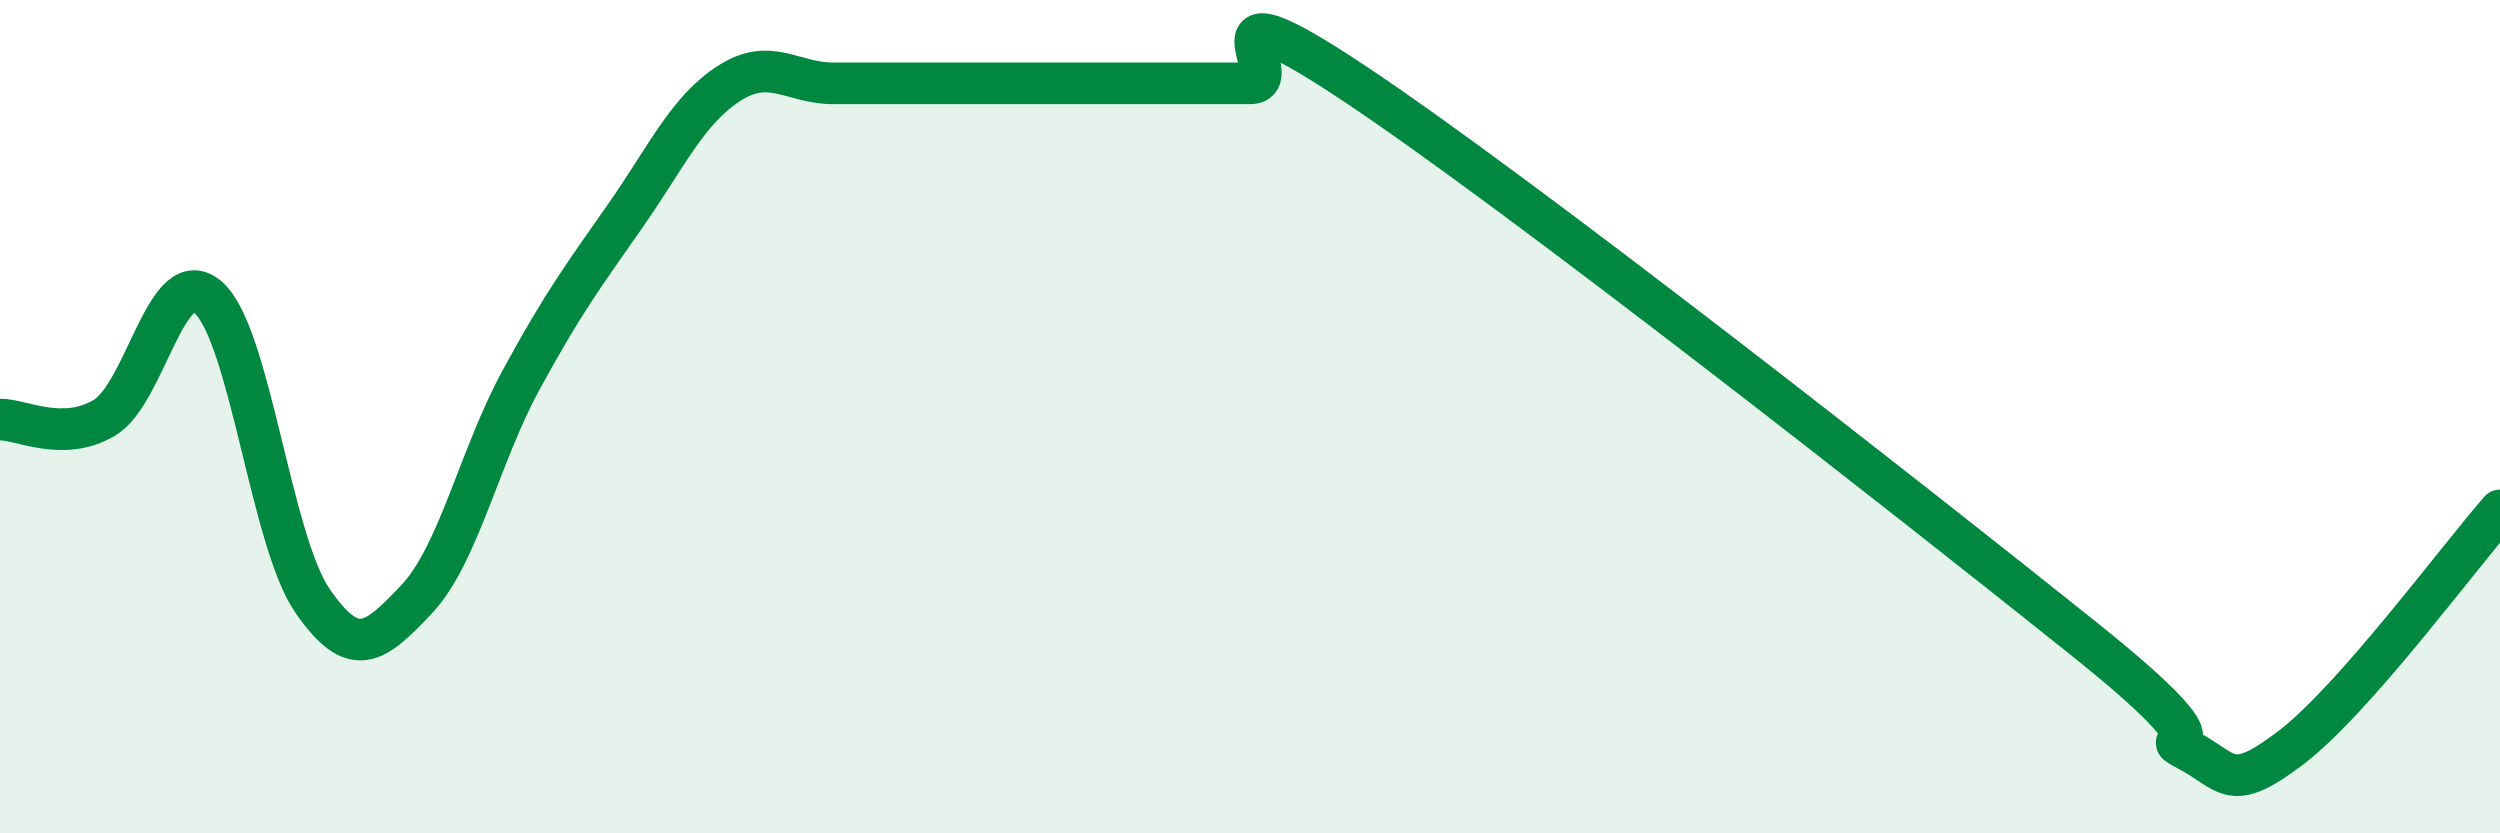
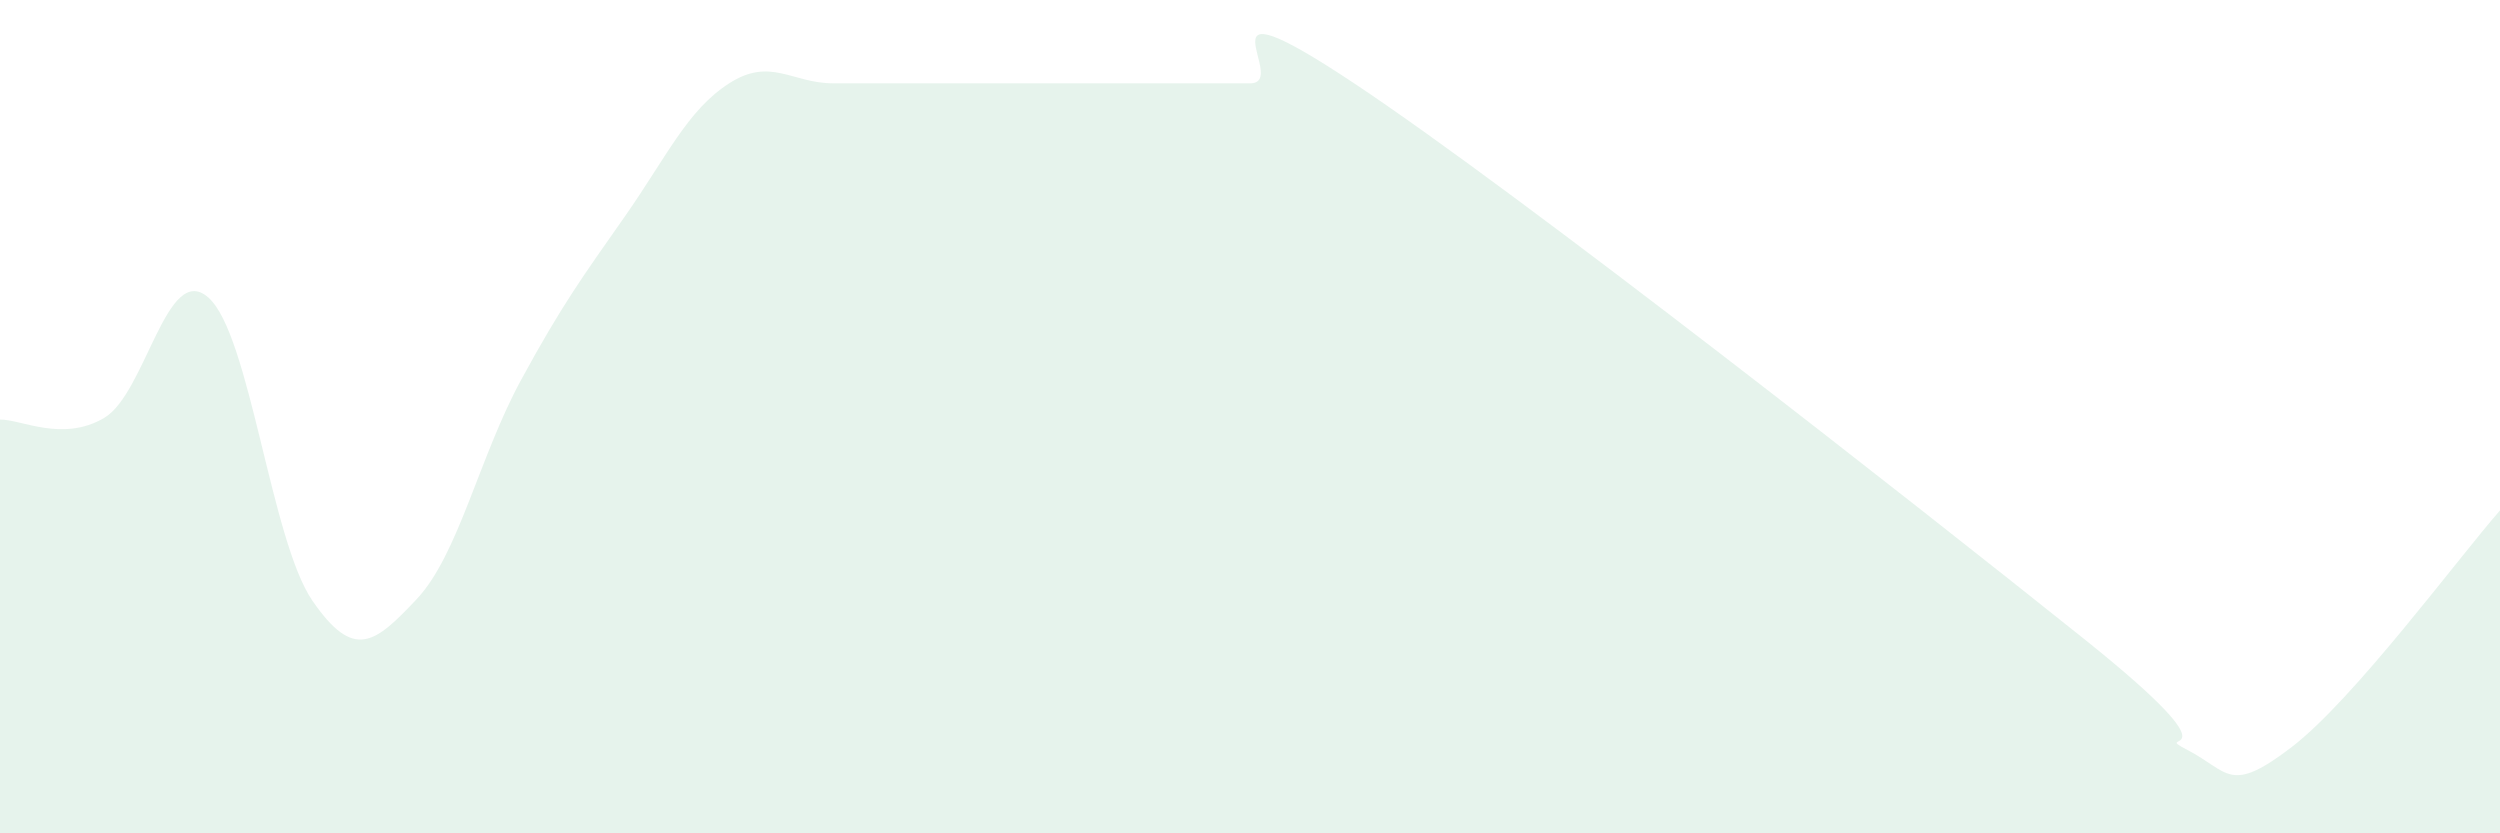
<svg xmlns="http://www.w3.org/2000/svg" width="60" height="20" viewBox="0 0 60 20">
  <path d="M 0,10.07 C 0.5,10.06 1.5,10.62 2.5,10.03 C 3.5,9.44 4,6.26 5,7.14 C 6,8.02 6.5,12.97 7.5,14.42 C 8.5,15.87 9,15.44 10,14.38 C 11,13.32 11.5,10.97 12.5,9.13 C 13.5,7.29 14,6.62 15,5.19 C 16,3.76 16.5,2.64 17.5,2 C 18.5,1.36 19,2 20,2 C 21,2 21.5,2 22.5,2 C 23.5,2 24,2 25,2 C 26,2 26.5,2 27.5,2 C 28.5,2 29,2 30,2 C 31,2 28.5,-0.66 32.5,2 C 36.5,4.66 46,12.12 50,15.32 C 54,18.52 51.5,17.48 52.5,18 C 53.5,18.52 53.5,19.08 55,17.93 C 56.5,16.78 59,13.39 60,12.25L60 20L0 20Z" fill="#008740" opacity="0.1" stroke-linecap="round" stroke-linejoin="round" />
-   <path d="M 0,10.07 C 0.5,10.06 1.5,10.62 2.5,10.03 C 3.5,9.44 4,6.26 5,7.14 C 6,8.02 6.5,12.97 7.5,14.42 C 8.5,15.87 9,15.44 10,14.38 C 11,13.32 11.5,10.97 12.5,9.13 C 13.5,7.29 14,6.62 15,5.19 C 16,3.76 16.5,2.64 17.5,2 C 18.5,1.36 19,2 20,2 C 21,2 21.5,2 22.5,2 C 23.5,2 24,2 25,2 C 26,2 26.5,2 27.5,2 C 28.5,2 29,2 30,2 C 31,2 28.5,-0.66 32.5,2 C 36.5,4.66 46,12.12 50,15.32 C 54,18.52 51.5,17.48 52.5,18 C 53.5,18.52 53.5,19.08 55,17.93 C 56.5,16.78 59,13.39 60,12.25" stroke="#008740" stroke-width="1" fill="none" stroke-linecap="round" stroke-linejoin="round" />
</svg>